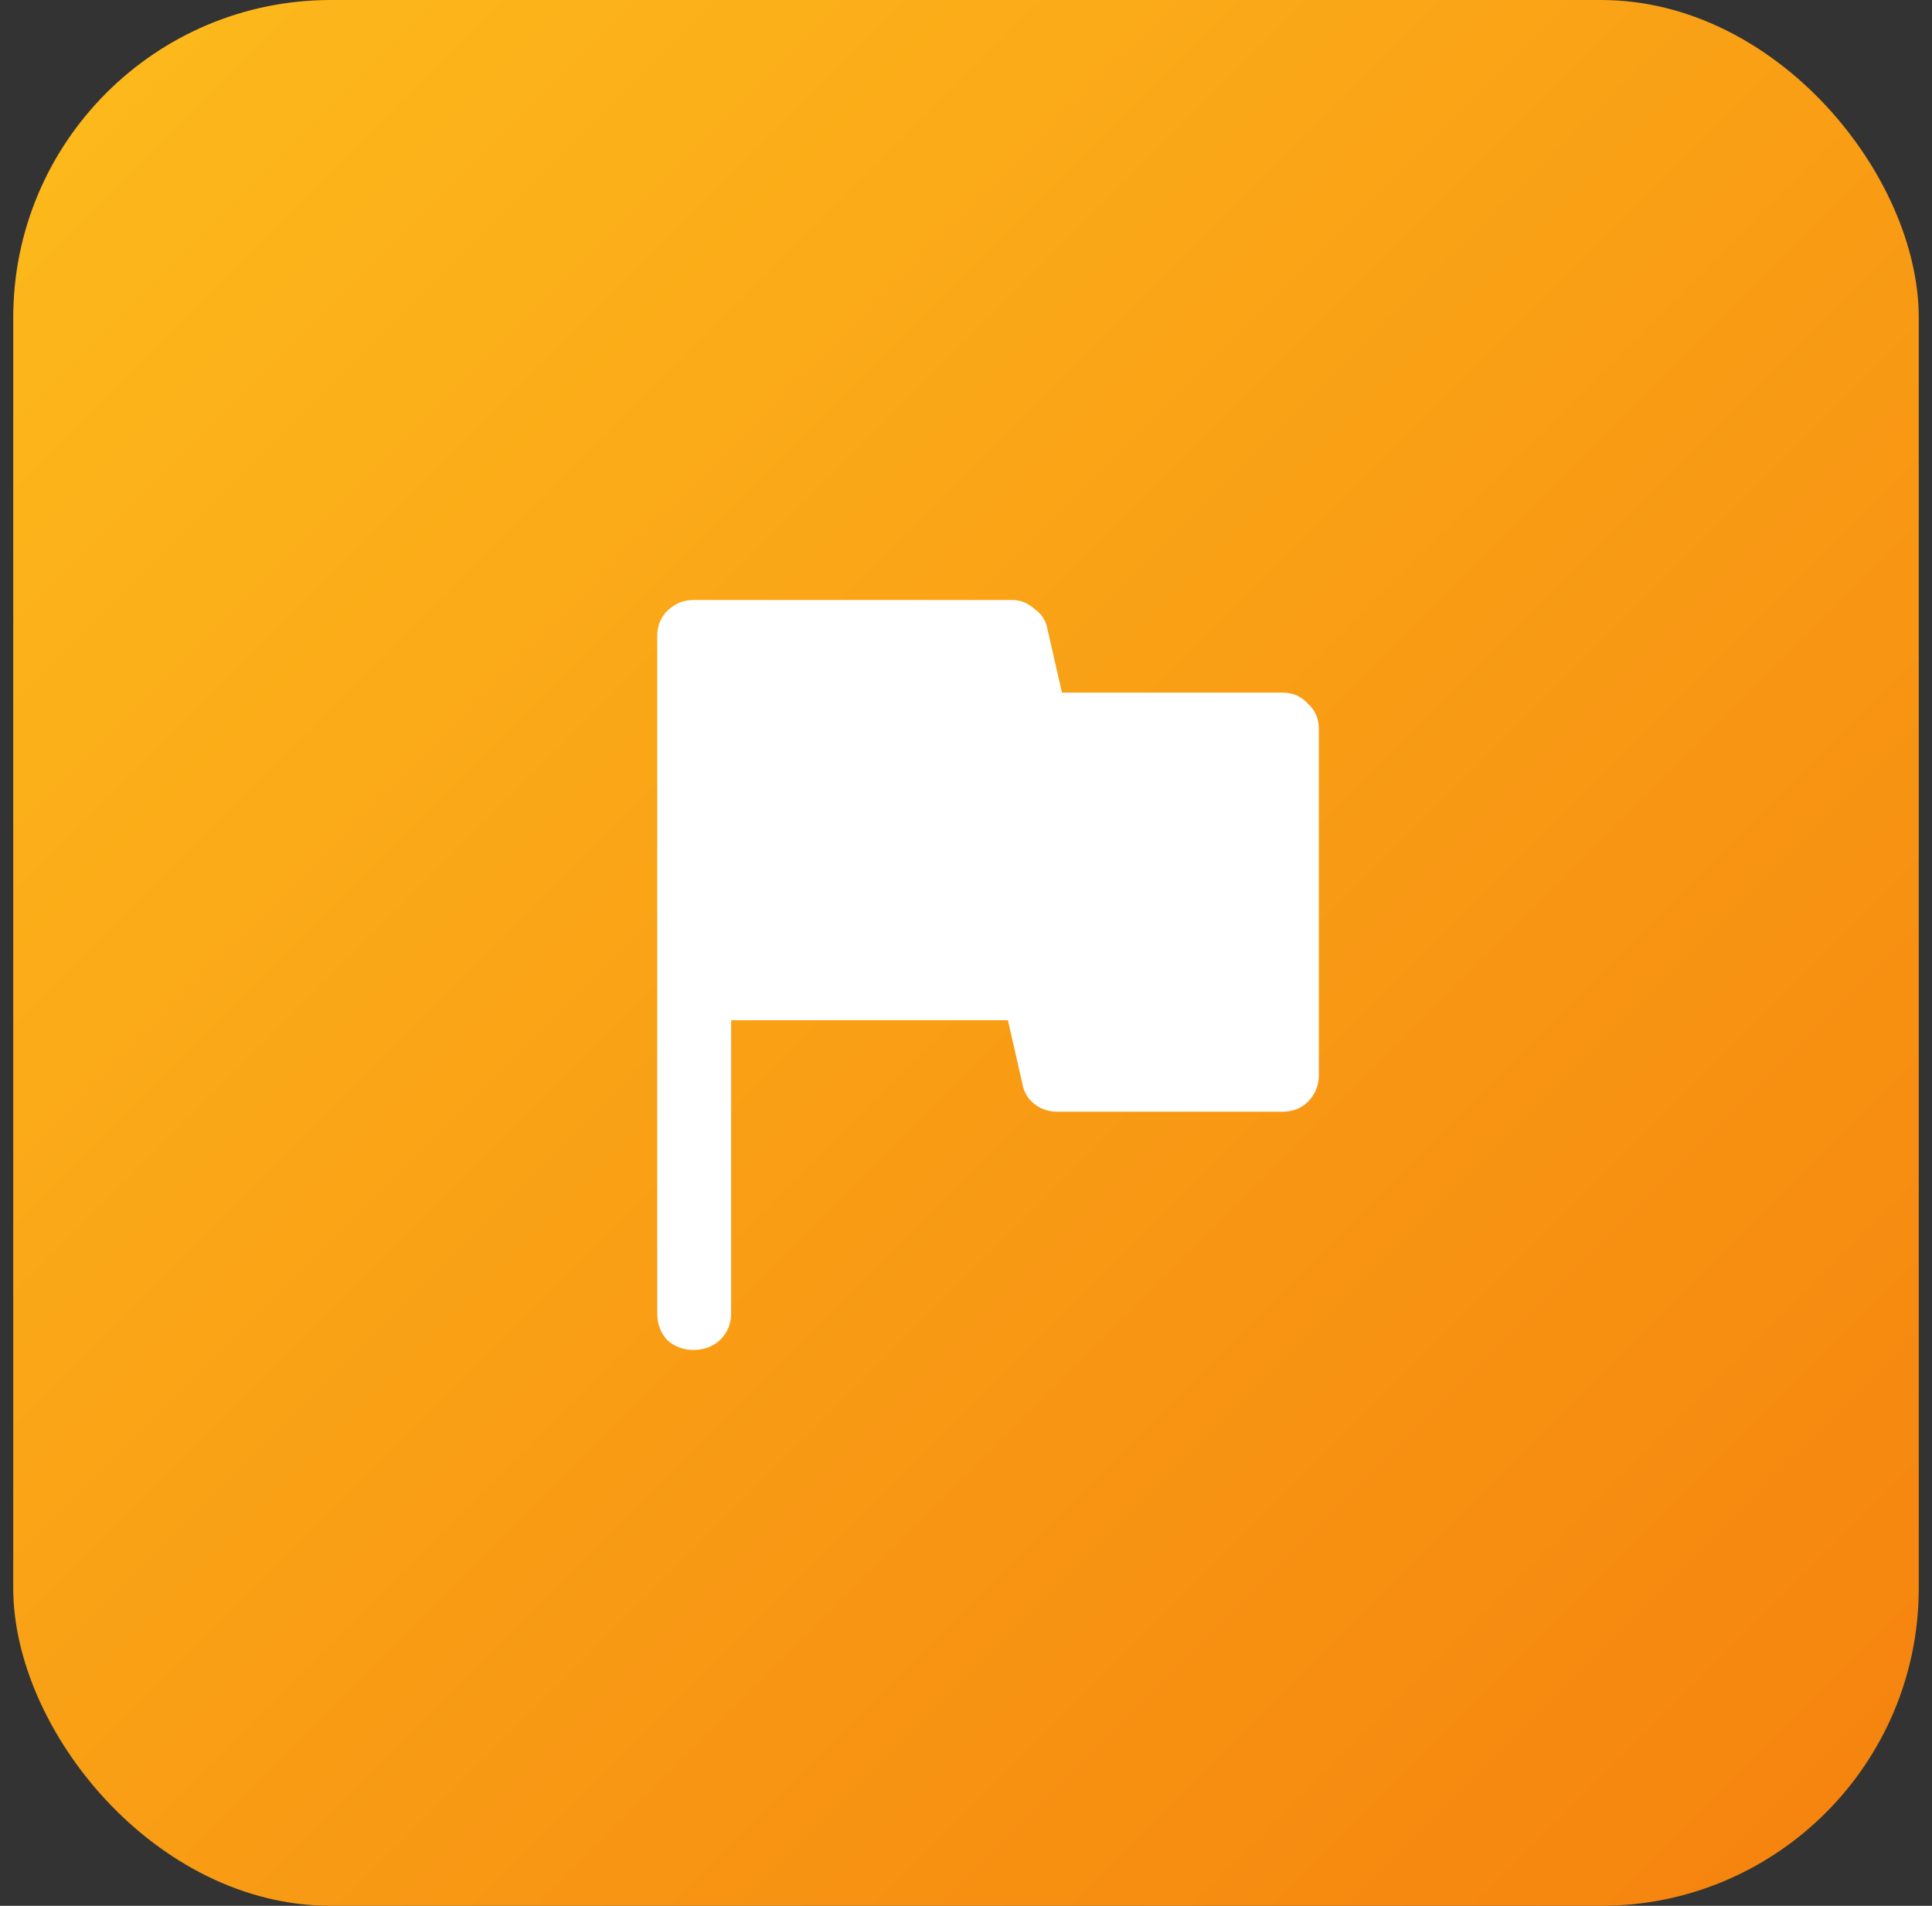
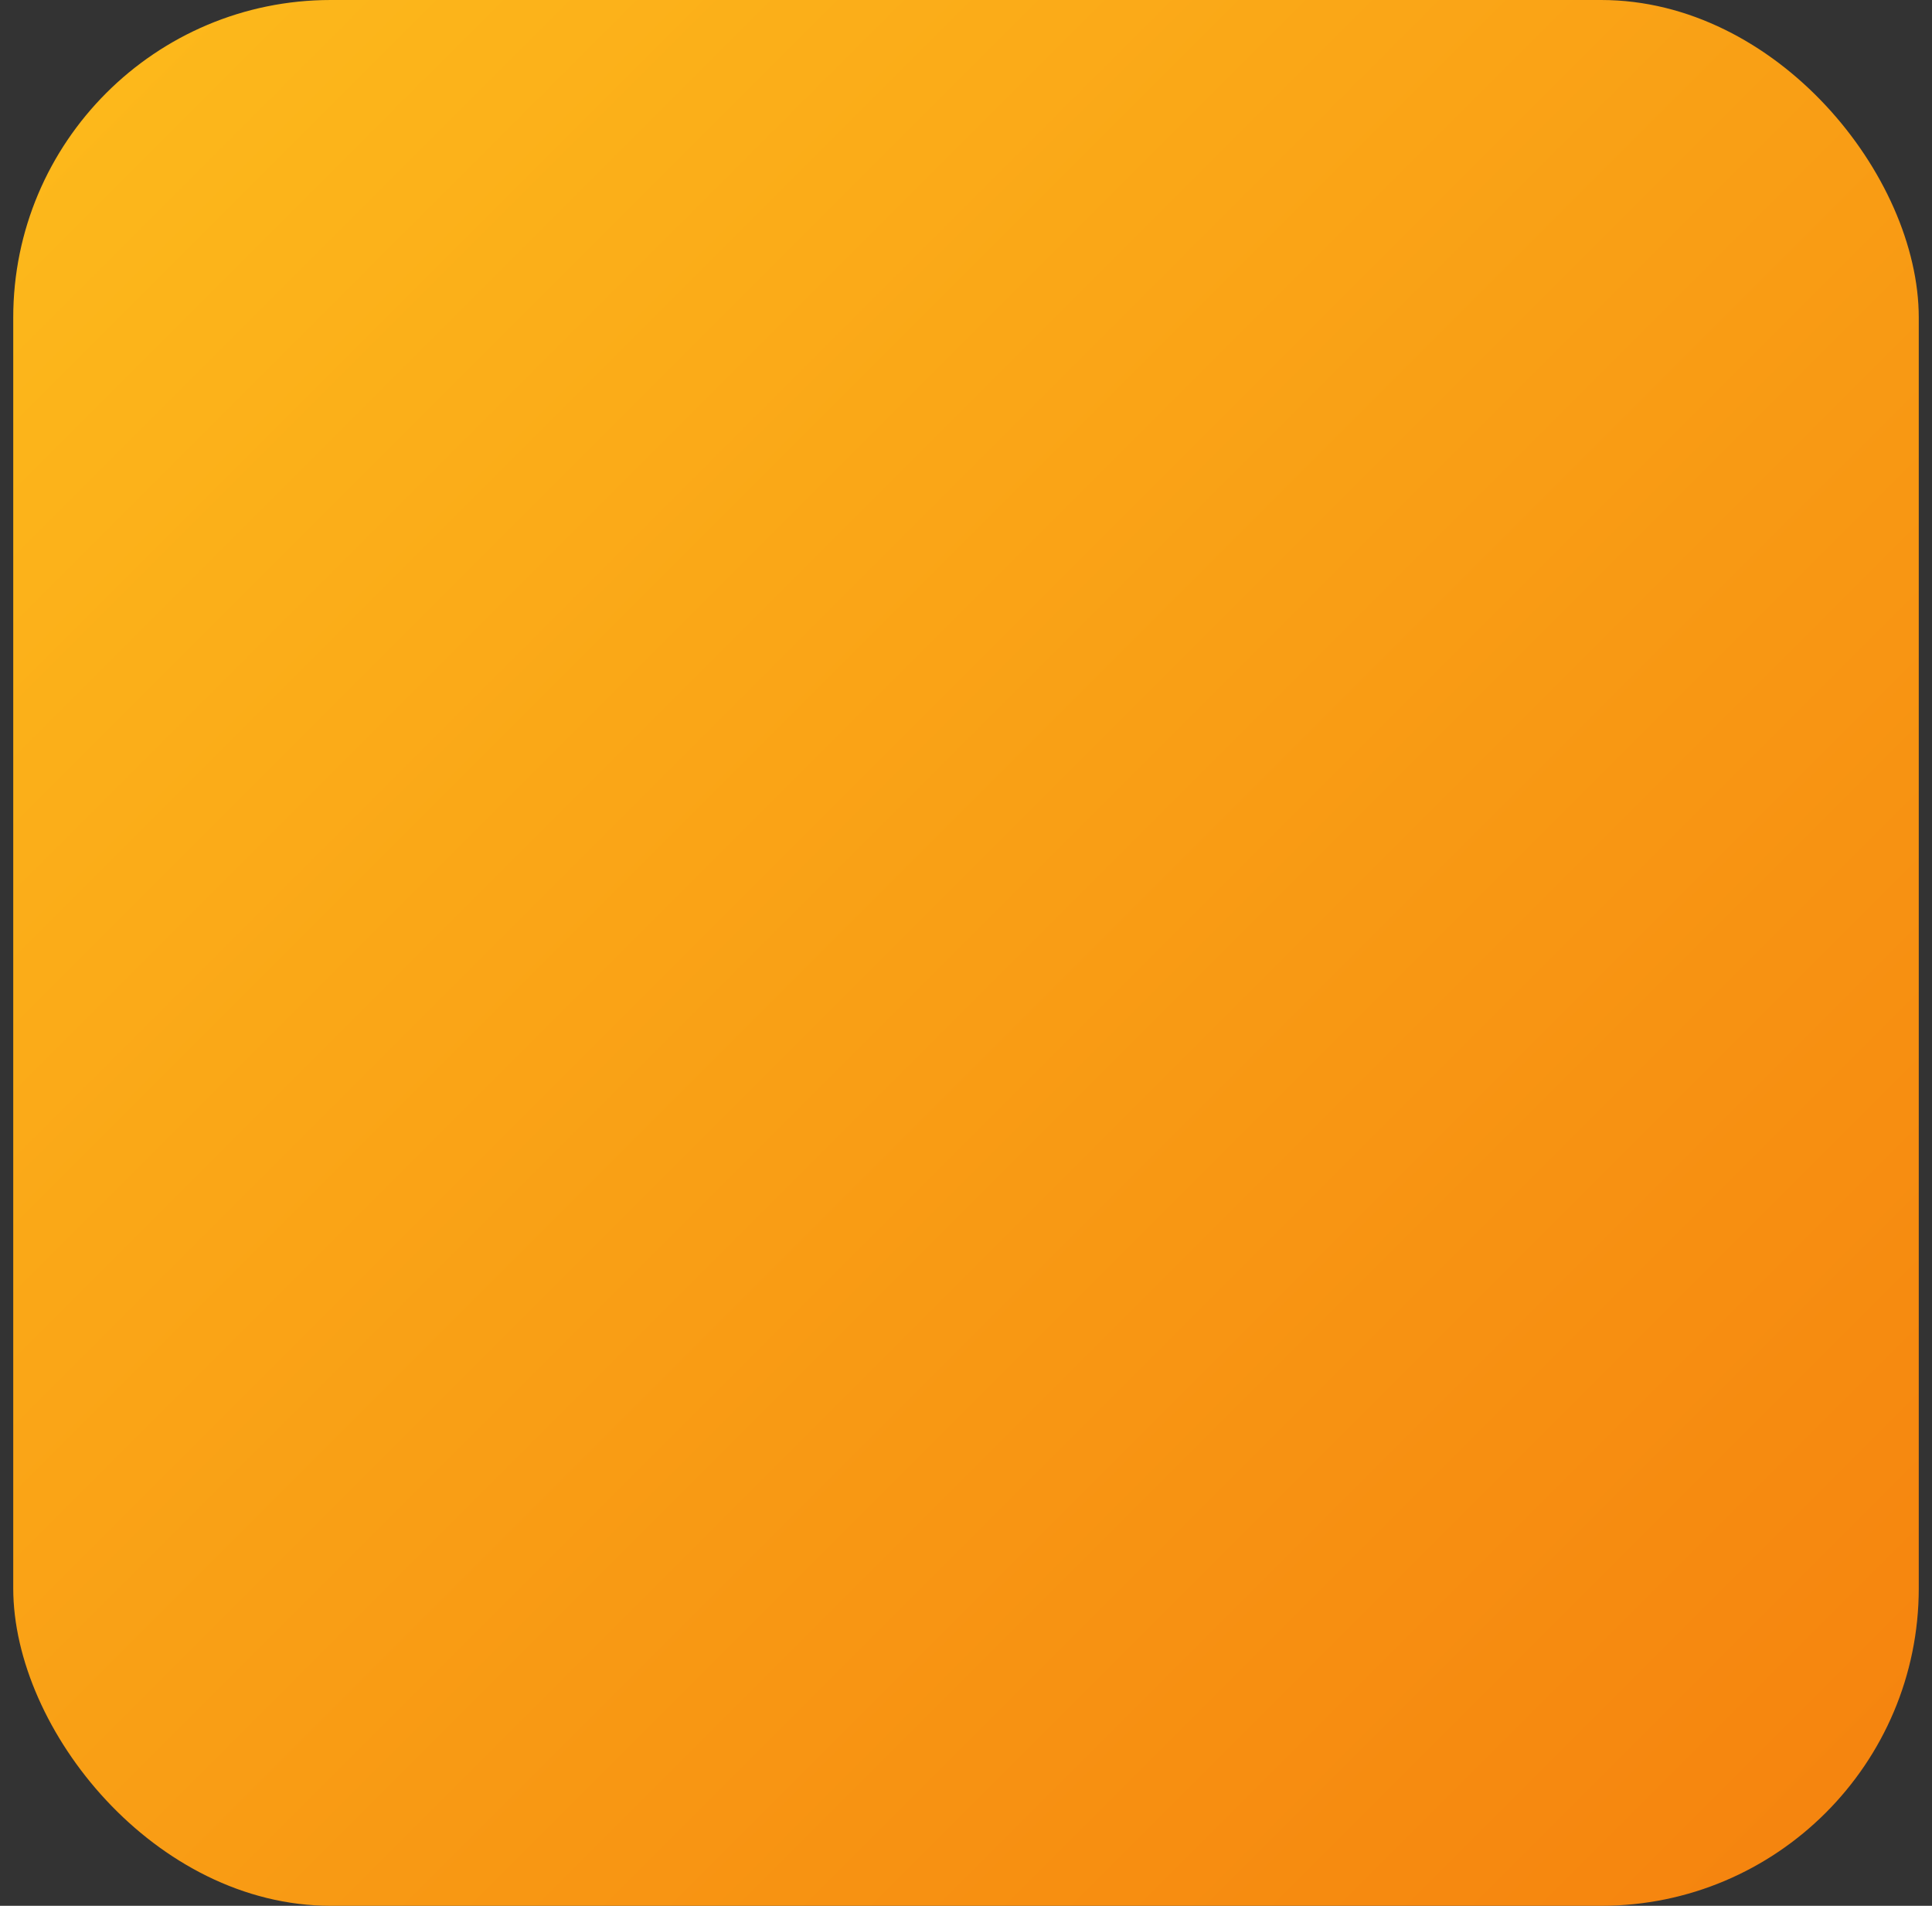
<svg xmlns="http://www.w3.org/2000/svg" width="73" height="72" viewBox="0 0 73 72" fill="none">
  <rect x="0" y="0" width="73" height="72" fill="#333333" stroke="none" />
  <rect x="0.5" width="72" height="72" rx="12" fill="url(#paint0_linear_25_288)" />
-   <path d="M27.625 38.542V49.625C27.625 50.014 27.486 50.347 27.208 50.625C26.931 50.875 26.597 51 26.208 51C25.819 51 25.486 50.875 25.208 50.625C24.958 50.347 24.833 50.014 24.833 49.625V24.042C24.833 23.653 24.958 23.333 25.208 23.083C25.486 22.806 25.819 22.667 26.208 22.667H38.25C38.556 22.667 38.833 22.778 39.083 23C39.361 23.194 39.528 23.458 39.583 23.792L40.125 26.167H48.458C48.847 26.167 49.167 26.306 49.417 26.583C49.694 26.833 49.833 27.153 49.833 27.542V40.625C49.833 41.014 49.694 41.347 49.417 41.625C49.167 41.875 48.847 42 48.458 42H39.958C39.625 42 39.333 41.903 39.083 41.708C38.833 41.514 38.681 41.25 38.625 40.917L38.083 38.542H27.625Z" fill="white" />
  <defs>
    <linearGradient id="paint0_linear_25_288" x1="0.05" y1="8.68365e-07" x2="72.05" y2="72" gradientUnits="userSpaceOnUse">
      <stop stop-color="#FDBB1C" />
      <stop offset="1" stop-color="#F5820E" />
    </linearGradient>
  </defs>
</svg>